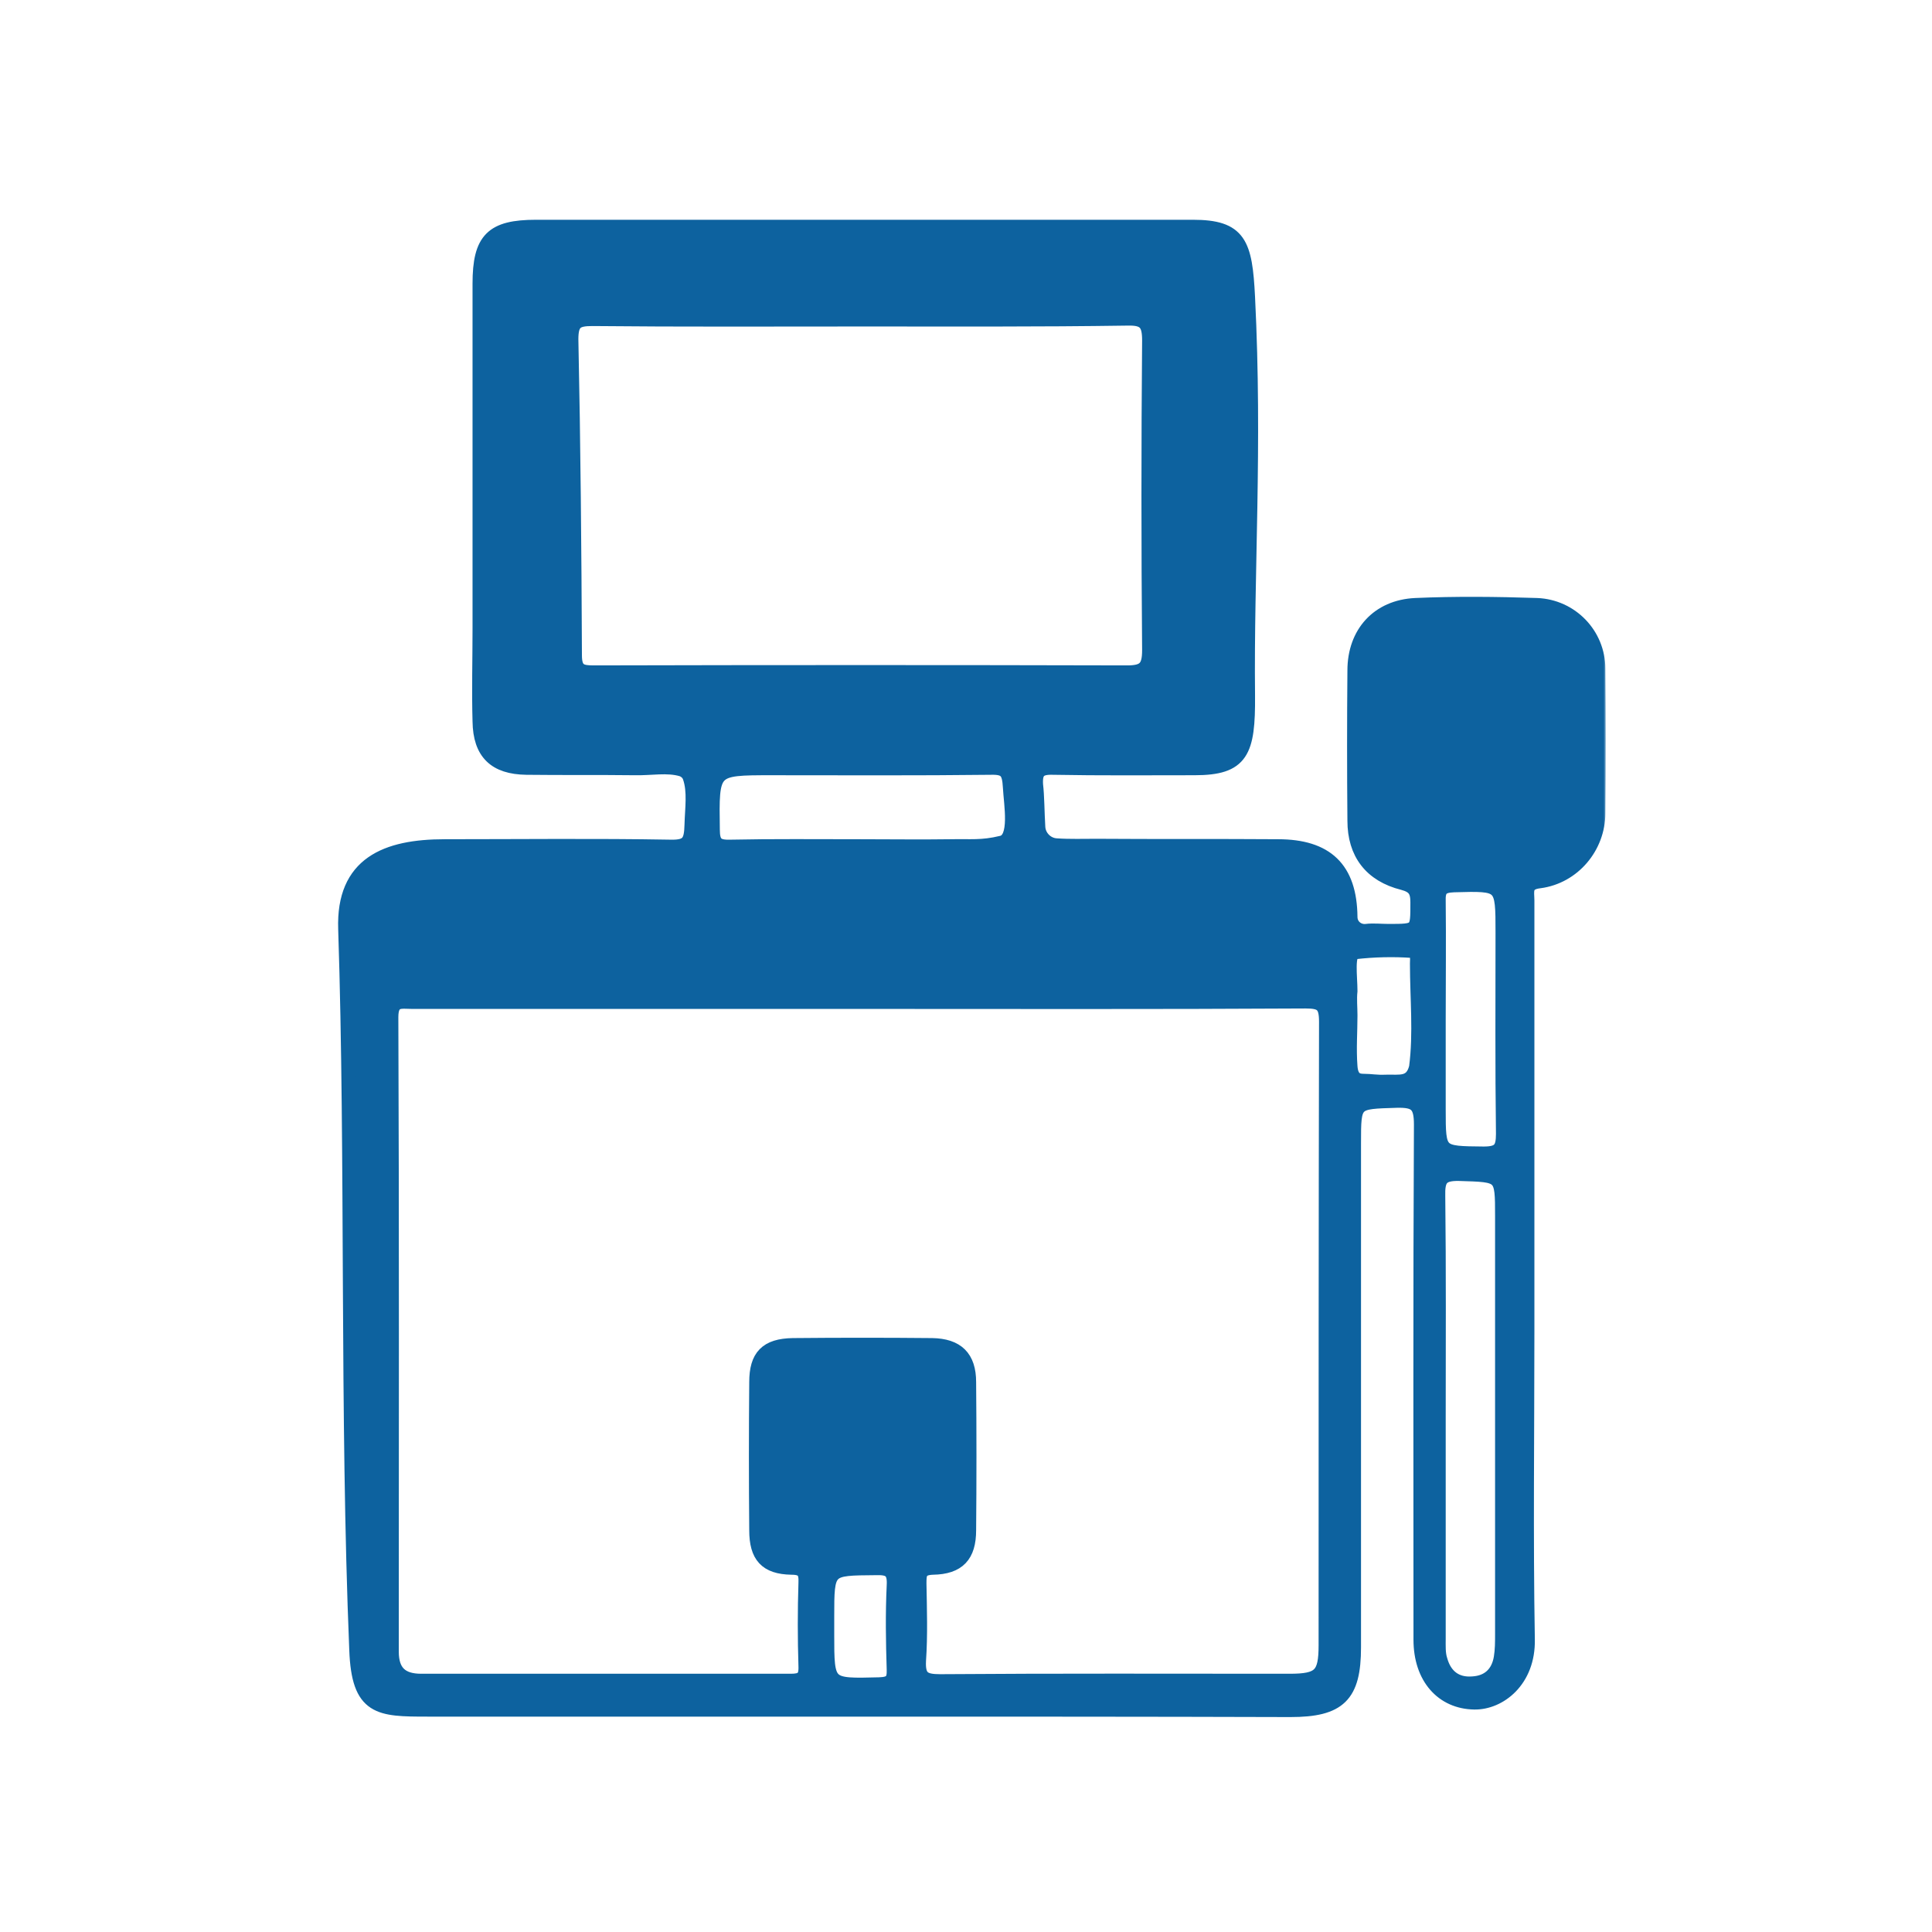
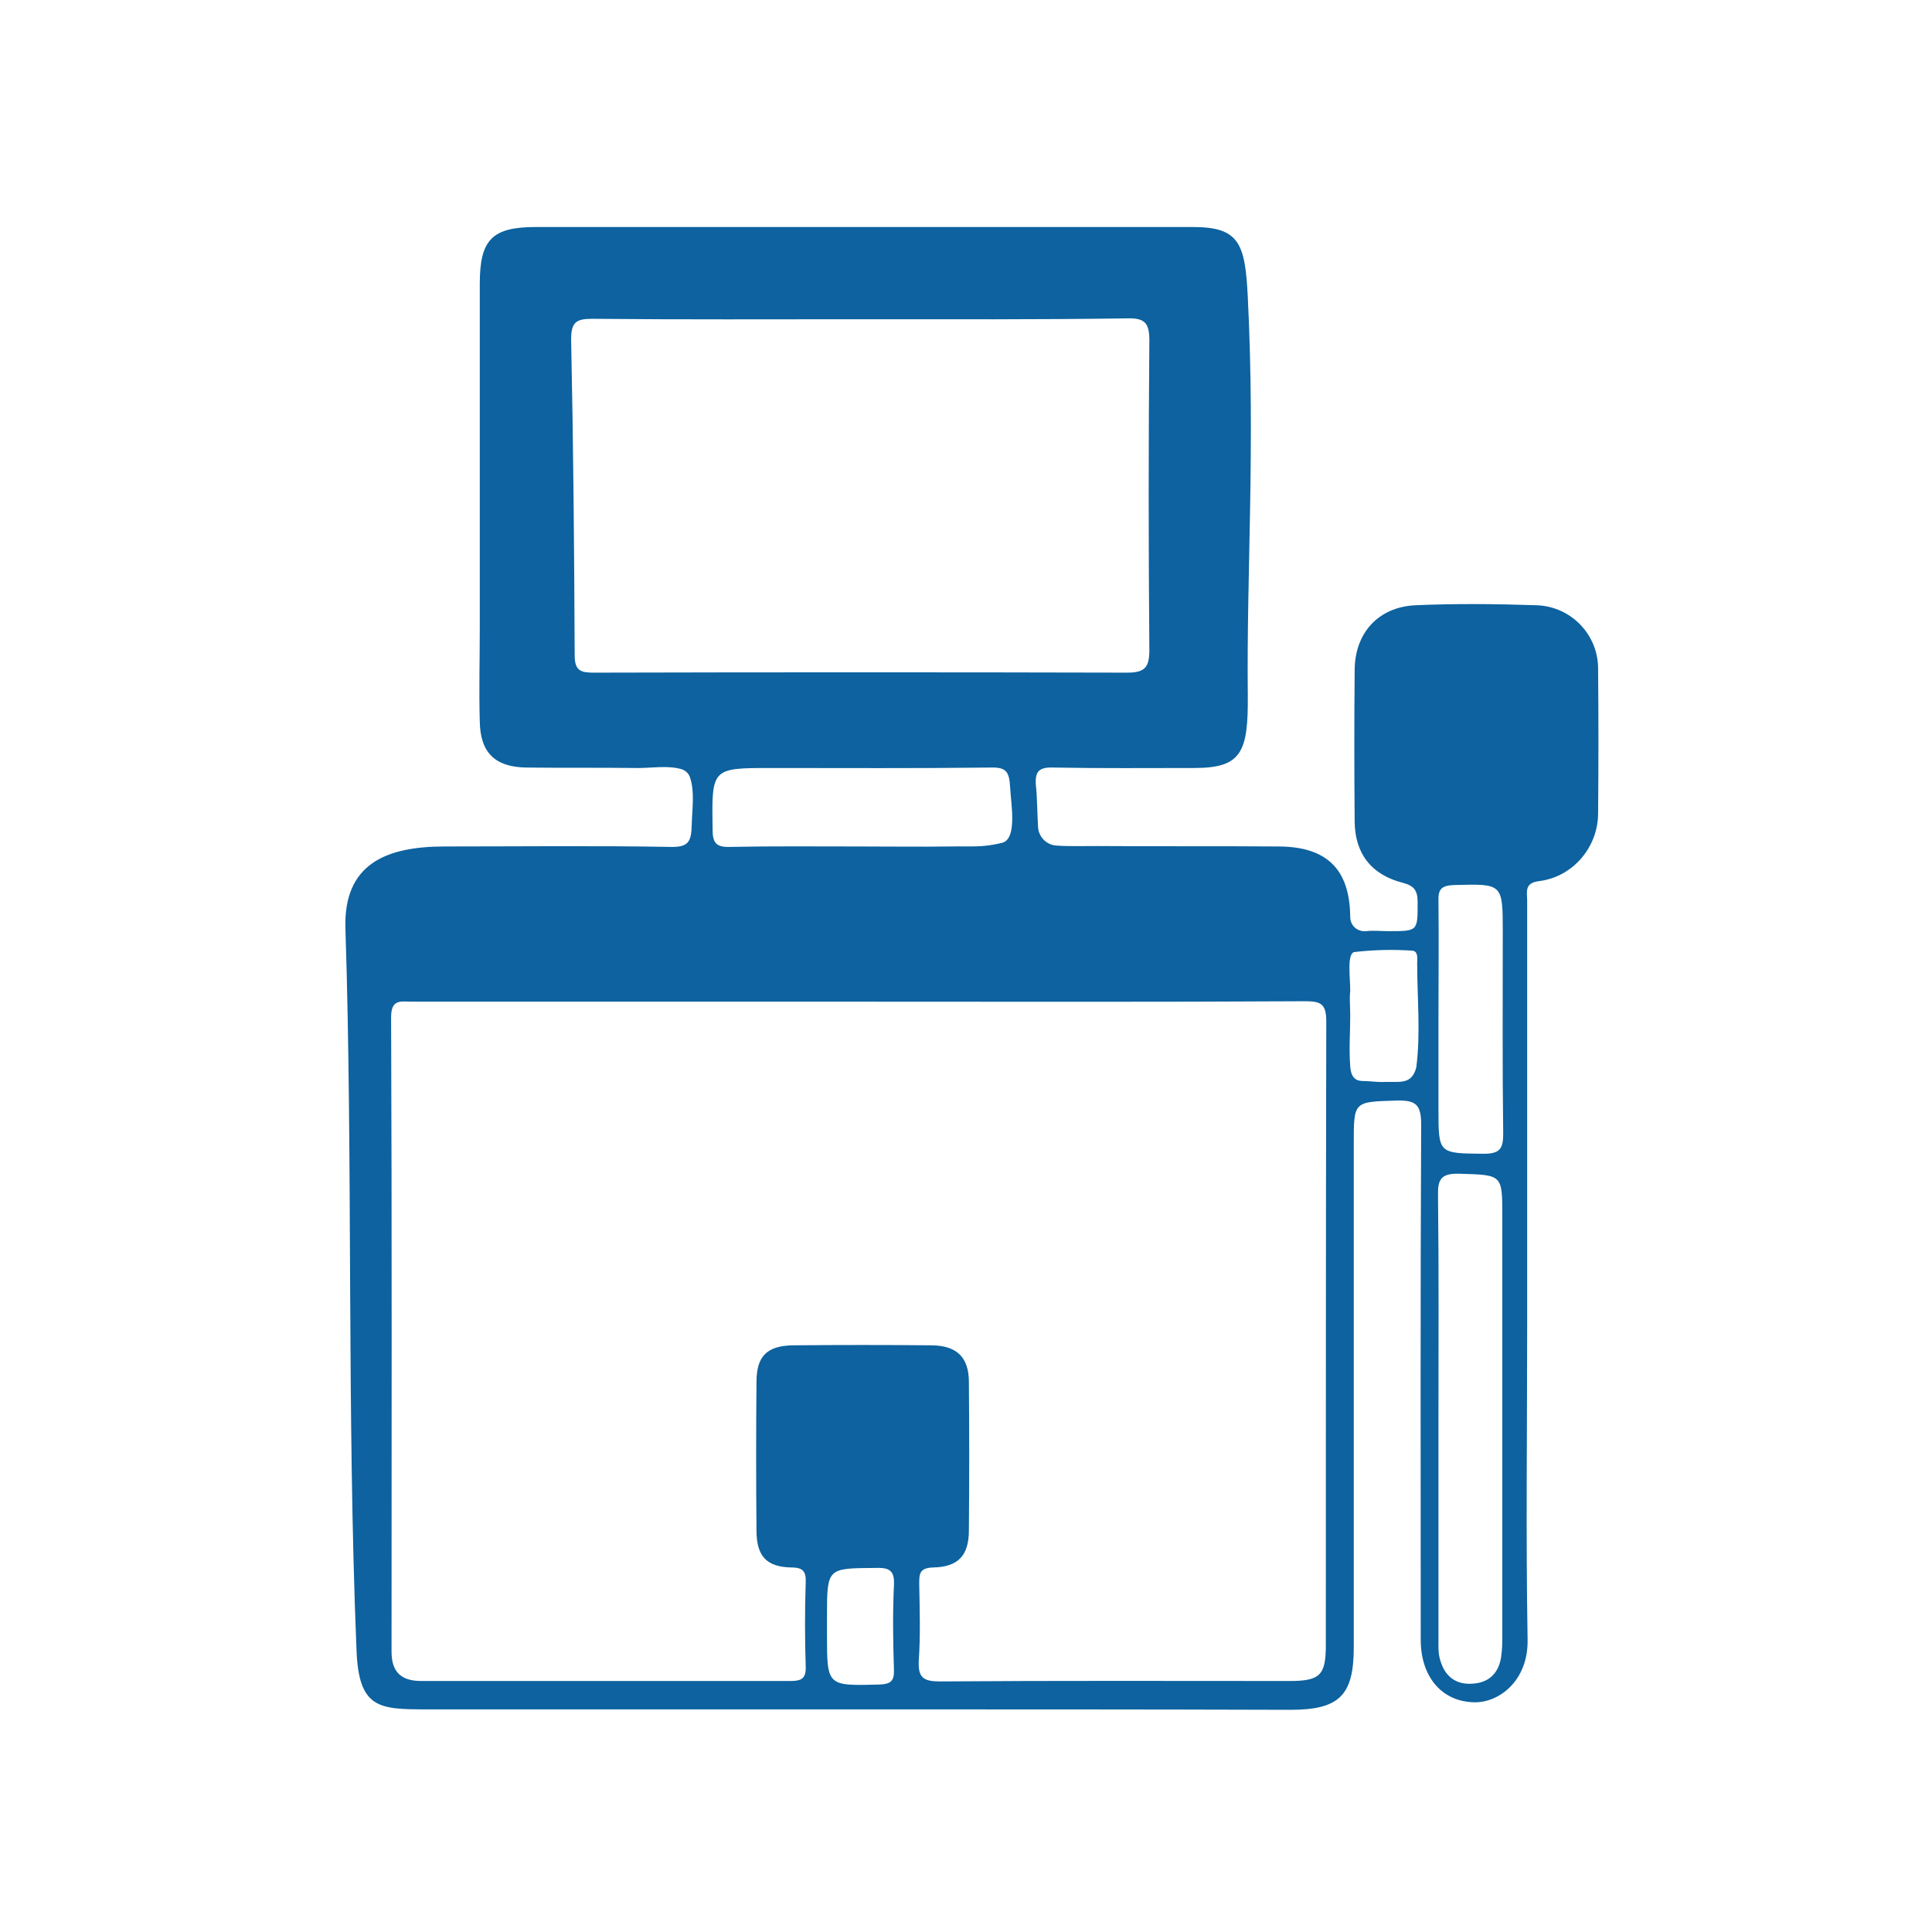
<svg xmlns="http://www.w3.org/2000/svg" width="400" height="400" viewBox="0 0 400 400" fill="none">
  <mask id="path-1-outside-1_34_1564" maskUnits="userSpaceOnUse" x="69.5" y="45" width="263" height="311" fill="black">
    <rect fill="white" x="69.5" y="45" width="263" height="311" />
-     <path d="M178.288 353.908C148.359 353.908 118.43 353.908 88.501 353.908C78.494 353.908 74.271 353.816 73.812 341.606C71.792 292.49 73.078 240.068 71.517 192.329C71.058 178.834 79.963 175.253 92.082 175.253C107.689 175.253 123.204 175.07 138.811 175.345C142.575 175.437 143.126 174.243 143.218 170.755C143.309 167.358 143.86 163.869 142.85 160.932C142.575 160.105 141.932 159.554 141.198 159.279C138.168 158.361 134.68 159.095 131.375 159.004C123.938 158.912 116.41 159.004 108.974 158.912C102.547 158.82 99.426 155.882 99.334 149.364C99.151 142.938 99.334 136.511 99.334 130.176C99.334 106.399 99.334 82.529 99.334 58.751C99.334 49.571 101.905 47 110.994 47C156.346 47 201.698 47 246.959 47C256.598 47 257.792 50.397 258.343 61.505C259.903 92.811 258.067 118.242 258.343 144.039C258.434 155.699 257.057 159.004 247.326 159.004C237.594 159.004 227.771 159.095 218.04 158.912C215.194 158.82 214.276 159.646 214.459 162.492C214.735 164.787 214.735 168.184 214.918 171.214C215.01 173.234 216.663 174.978 218.774 175.07C221.253 175.253 224.558 175.161 227.037 175.161C239.522 175.253 252.1 175.161 264.585 175.253C274.592 175.253 279.458 179.844 279.55 189.85C279.55 191.687 281.111 192.972 282.855 192.788C284.324 192.605 285.885 192.788 287.445 192.788C293.596 192.788 293.504 192.788 293.504 186.821C293.504 184.434 292.862 183.424 290.475 182.781C283.865 181.129 280.468 176.63 280.468 169.929C280.376 159.554 280.376 149.18 280.468 138.806C280.468 131.094 285.334 125.678 293.045 125.311C301.4 124.943 309.846 125.035 318.2 125.311C325.269 125.586 330.87 131.37 330.87 138.439C330.961 148.446 330.961 158.453 330.87 168.368C330.87 175.345 325.728 181.496 318.751 182.414C315.538 182.781 316.181 184.618 316.181 186.454C316.181 216.107 316.181 245.669 316.181 275.322C316.181 296.713 315.905 318.104 316.272 339.403C316.456 347.941 310.397 352.531 305.256 352.439C298.646 352.348 294.147 347.298 294.147 339.495C294.147 303.966 294.055 268.345 294.239 232.816C294.239 228.685 293.137 227.766 289.19 227.858C280.284 228.134 280.284 227.95 280.284 236.672C280.284 271.466 280.284 306.261 280.284 341.055C280.284 351.062 277.255 354 267.156 354C237.503 353.908 207.941 353.908 178.288 353.908ZM177.737 207.385C146.89 207.385 116.043 207.385 85.288 207.385C83.085 207.385 80.973 206.743 80.973 210.599C81.157 254.39 81.065 298.182 81.065 341.973C81.065 346.196 83.085 348.033 87.216 348.033C112.738 348.033 138.168 348.033 163.69 348.033C165.986 348.033 166.904 347.482 166.812 345.003C166.628 339.219 166.628 333.435 166.812 327.652C166.904 325.448 166.353 324.53 163.874 324.53C158.641 324.438 156.621 322.143 156.621 316.818C156.53 306.628 156.53 296.346 156.621 286.155C156.621 280.83 158.733 278.627 164.149 278.535C173.789 278.443 183.337 278.443 192.977 278.535C198.118 278.627 200.597 281.014 200.597 286.155C200.688 296.346 200.688 306.628 200.597 316.818C200.597 322.051 198.393 324.438 193.16 324.53C190.406 324.622 190.314 325.815 190.314 327.835C190.406 333.16 190.59 338.485 190.222 343.81C190.039 347.39 191.232 348.124 194.629 348.124C218.774 347.941 242.827 348.033 266.972 348.033C273.307 348.033 274.501 346.839 274.501 340.596C274.501 297.539 274.501 254.482 274.592 211.517C274.592 207.936 273.582 207.294 270.277 207.294C239.339 207.477 208.584 207.385 177.737 207.385ZM178.012 66.096C159.559 66.096 141.106 66.188 122.653 66.004C119.348 66.004 118.246 66.647 118.246 70.227C118.705 92.077 118.889 113.835 118.981 135.685C118.981 138.99 120.358 139.265 123.02 139.265C159.835 139.173 196.557 139.173 233.371 139.265C237.044 139.265 237.962 138.164 237.962 134.583C237.778 113.192 237.778 91.893 237.962 70.502C237.962 67.014 237.135 65.82 233.463 65.912C214.918 66.188 196.465 66.096 178.012 66.096ZM297.819 293.5C297.819 308.74 297.819 323.979 297.819 339.219C297.819 340.688 297.727 342.341 298.187 343.718C299.105 347.023 301.4 348.859 304.888 348.583C308.193 348.4 310.213 346.472 310.764 343.259C311.039 341.606 311.039 339.954 311.039 338.209C311.039 309.382 311.039 280.647 311.039 251.82C311.039 243.098 311.039 243.282 302.134 243.006C298.278 242.914 297.636 244.2 297.727 247.688C297.911 263.02 297.819 278.26 297.819 293.5ZM177.737 175.253C184.163 175.253 190.59 175.345 196.924 175.253C200.872 175.161 203.259 175.529 207.39 174.519C210.695 173.784 209.318 166.532 209.134 162.951C208.951 159.738 208.308 158.82 205.095 158.912C189.947 159.095 174.891 159.004 159.743 159.004C147.257 159.004 147.349 159.004 147.533 171.765C147.533 174.611 148.359 175.437 151.205 175.345C160.018 175.161 168.923 175.253 177.737 175.253ZM297.819 210.966C297.819 217.209 297.819 223.452 297.819 229.694C297.819 238.875 297.819 238.783 307.184 238.875C310.489 238.875 311.223 237.865 311.223 234.744C311.039 220.881 311.131 207.018 311.131 193.064C311.131 182.873 311.131 182.965 301.033 183.24C298.37 183.332 297.727 184.158 297.819 186.637C297.911 194.808 297.819 202.887 297.819 210.966ZM279.55 210.231C279.55 213.72 279.274 217.117 279.55 220.789C279.733 223.452 281.019 223.819 282.304 223.819C283.865 223.819 285.058 224.094 286.894 224.002C289.74 223.911 292.311 224.645 293.229 220.973C294.147 213.904 293.413 206.651 293.413 199.49C293.413 198.572 293.688 196.92 292.403 196.828C288.547 196.552 284.416 196.644 280.468 197.103C278.815 197.287 279.55 202.244 279.55 205.182C279.366 206.835 279.55 208.579 279.55 210.231ZM171.219 336.557C171.219 337.199 171.219 337.75 171.219 338.393C171.219 349.134 171.219 349.042 182.052 348.767C184.439 348.675 185.173 348.033 185.081 345.646C184.898 339.862 184.806 334.078 185.081 328.294C185.265 325.173 184.163 324.53 181.317 324.622C171.219 324.714 171.219 324.53 171.219 334.813C171.219 335.363 171.219 335.914 171.219 336.557Z" />
  </mask>
-   <path d="M178.288 353.908C148.359 353.908 118.43 353.908 88.501 353.908C78.494 353.908 74.271 353.816 73.812 341.606C71.792 292.49 73.078 240.068 71.517 192.329C71.058 178.834 79.963 175.253 92.082 175.253C107.689 175.253 123.204 175.07 138.811 175.345C142.575 175.437 143.126 174.243 143.218 170.755C143.309 167.358 143.86 163.869 142.85 160.932C142.575 160.105 141.932 159.554 141.198 159.279C138.168 158.361 134.68 159.095 131.375 159.004C123.938 158.912 116.41 159.004 108.974 158.912C102.547 158.82 99.426 155.882 99.334 149.364C99.151 142.938 99.334 136.511 99.334 130.176C99.334 106.399 99.334 82.529 99.334 58.751C99.334 49.571 101.905 47 110.994 47C156.346 47 201.698 47 246.959 47C256.598 47 257.792 50.397 258.343 61.505C259.903 92.811 258.067 118.242 258.343 144.039C258.434 155.699 257.057 159.004 247.326 159.004C237.594 159.004 227.771 159.095 218.04 158.912C215.194 158.82 214.276 159.646 214.459 162.492C214.735 164.787 214.735 168.184 214.918 171.214C215.01 173.234 216.663 174.978 218.774 175.07C221.253 175.253 224.558 175.161 227.037 175.161C239.522 175.253 252.1 175.161 264.585 175.253C274.592 175.253 279.458 179.844 279.55 189.85C279.55 191.687 281.111 192.972 282.855 192.788C284.324 192.605 285.885 192.788 287.445 192.788C293.596 192.788 293.504 192.788 293.504 186.821C293.504 184.434 292.862 183.424 290.475 182.781C283.865 181.129 280.468 176.63 280.468 169.929C280.376 159.554 280.376 149.18 280.468 138.806C280.468 131.094 285.334 125.678 293.045 125.311C301.4 124.943 309.846 125.035 318.2 125.311C325.269 125.586 330.87 131.37 330.87 138.439C330.961 148.446 330.961 158.453 330.87 168.368C330.87 175.345 325.728 181.496 318.751 182.414C315.538 182.781 316.181 184.618 316.181 186.454C316.181 216.107 316.181 245.669 316.181 275.322C316.181 296.713 315.905 318.104 316.272 339.403C316.456 347.941 310.397 352.531 305.256 352.439C298.646 352.348 294.147 347.298 294.147 339.495C294.147 303.966 294.055 268.345 294.239 232.816C294.239 228.685 293.137 227.766 289.19 227.858C280.284 228.134 280.284 227.95 280.284 236.672C280.284 271.466 280.284 306.261 280.284 341.055C280.284 351.062 277.255 354 267.156 354C237.503 353.908 207.941 353.908 178.288 353.908ZM177.737 207.385C146.89 207.385 116.043 207.385 85.288 207.385C83.085 207.385 80.973 206.743 80.973 210.599C81.157 254.39 81.065 298.182 81.065 341.973C81.065 346.196 83.085 348.033 87.216 348.033C112.738 348.033 138.168 348.033 163.69 348.033C165.986 348.033 166.904 347.482 166.812 345.003C166.628 339.219 166.628 333.435 166.812 327.652C166.904 325.448 166.353 324.53 163.874 324.53C158.641 324.438 156.621 322.143 156.621 316.818C156.53 306.628 156.53 296.346 156.621 286.155C156.621 280.83 158.733 278.627 164.149 278.535C173.789 278.443 183.337 278.443 192.977 278.535C198.118 278.627 200.597 281.014 200.597 286.155C200.688 296.346 200.688 306.628 200.597 316.818C200.597 322.051 198.393 324.438 193.16 324.53C190.406 324.622 190.314 325.815 190.314 327.835C190.406 333.16 190.59 338.485 190.222 343.81C190.039 347.39 191.232 348.124 194.629 348.124C218.774 347.941 242.827 348.033 266.972 348.033C273.307 348.033 274.501 346.839 274.501 340.596C274.501 297.539 274.501 254.482 274.592 211.517C274.592 207.936 273.582 207.294 270.277 207.294C239.339 207.477 208.584 207.385 177.737 207.385ZM178.012 66.096C159.559 66.096 141.106 66.188 122.653 66.004C119.348 66.004 118.246 66.647 118.246 70.227C118.705 92.077 118.889 113.835 118.981 135.685C118.981 138.99 120.358 139.265 123.02 139.265C159.835 139.173 196.557 139.173 233.371 139.265C237.044 139.265 237.962 138.164 237.962 134.583C237.778 113.192 237.778 91.893 237.962 70.502C237.962 67.014 237.135 65.82 233.463 65.912C214.918 66.188 196.465 66.096 178.012 66.096ZM297.819 293.5C297.819 308.74 297.819 323.979 297.819 339.219C297.819 340.688 297.727 342.341 298.187 343.718C299.105 347.023 301.4 348.859 304.888 348.583C308.193 348.4 310.213 346.472 310.764 343.259C311.039 341.606 311.039 339.954 311.039 338.209C311.039 309.382 311.039 280.647 311.039 251.82C311.039 243.098 311.039 243.282 302.134 243.006C298.278 242.914 297.636 244.2 297.727 247.688C297.911 263.02 297.819 278.26 297.819 293.5ZM177.737 175.253C184.163 175.253 190.59 175.345 196.924 175.253C200.872 175.161 203.259 175.529 207.39 174.519C210.695 173.784 209.318 166.532 209.134 162.951C208.951 159.738 208.308 158.82 205.095 158.912C189.947 159.095 174.891 159.004 159.743 159.004C147.257 159.004 147.349 159.004 147.533 171.765C147.533 174.611 148.359 175.437 151.205 175.345C160.018 175.161 168.923 175.253 177.737 175.253ZM297.819 210.966C297.819 217.209 297.819 223.452 297.819 229.694C297.819 238.875 297.819 238.783 307.184 238.875C310.489 238.875 311.223 237.865 311.223 234.744C311.039 220.881 311.131 207.018 311.131 193.064C311.131 182.873 311.131 182.965 301.033 183.24C298.37 183.332 297.727 184.158 297.819 186.637C297.911 194.808 297.819 202.887 297.819 210.966ZM279.55 210.231C279.55 213.72 279.274 217.117 279.55 220.789C279.733 223.452 281.019 223.819 282.304 223.819C283.865 223.819 285.058 224.094 286.894 224.002C289.74 223.911 292.311 224.645 293.229 220.973C294.147 213.904 293.413 206.651 293.413 199.49C293.413 198.572 293.688 196.92 292.403 196.828C288.547 196.552 284.416 196.644 280.468 197.103C278.815 197.287 279.55 202.244 279.55 205.182C279.366 206.835 279.55 208.579 279.55 210.231ZM171.219 336.557C171.219 337.199 171.219 337.75 171.219 338.393C171.219 349.134 171.219 349.042 182.052 348.767C184.439 348.675 185.173 348.033 185.081 345.646C184.898 339.862 184.806 334.078 185.081 328.294C185.265 325.173 184.163 324.53 181.317 324.622C171.219 324.714 171.219 324.53 171.219 334.813C171.219 335.363 171.219 335.914 171.219 336.557Z" fill="#0D629F" />
-   <path d="M178.288 353.908C148.359 353.908 118.43 353.908 88.501 353.908C78.494 353.908 74.271 353.816 73.812 341.606C71.792 292.49 73.078 240.068 71.517 192.329C71.058 178.834 79.963 175.253 92.082 175.253C107.689 175.253 123.204 175.07 138.811 175.345C142.575 175.437 143.126 174.243 143.218 170.755C143.309 167.358 143.86 163.869 142.85 160.932C142.575 160.105 141.932 159.554 141.198 159.279C138.168 158.361 134.68 159.095 131.375 159.004C123.938 158.912 116.41 159.004 108.974 158.912C102.547 158.82 99.426 155.882 99.334 149.364C99.151 142.938 99.334 136.511 99.334 130.176C99.334 106.399 99.334 82.529 99.334 58.751C99.334 49.571 101.905 47 110.994 47C156.346 47 201.698 47 246.959 47C256.598 47 257.792 50.397 258.343 61.505C259.903 92.811 258.067 118.242 258.343 144.039C258.434 155.699 257.057 159.004 247.326 159.004C237.594 159.004 227.771 159.095 218.04 158.912C215.194 158.82 214.276 159.646 214.459 162.492C214.735 164.787 214.735 168.184 214.918 171.214C215.01 173.234 216.663 174.978 218.774 175.07C221.253 175.253 224.558 175.161 227.037 175.161C239.522 175.253 252.1 175.161 264.585 175.253C274.592 175.253 279.458 179.844 279.55 189.85C279.55 191.687 281.111 192.972 282.855 192.788C284.324 192.605 285.885 192.788 287.445 192.788C293.596 192.788 293.504 192.788 293.504 186.821C293.504 184.434 292.862 183.424 290.475 182.781C283.865 181.129 280.468 176.63 280.468 169.929C280.376 159.554 280.376 149.18 280.468 138.806C280.468 131.094 285.334 125.678 293.045 125.311C301.4 124.943 309.846 125.035 318.2 125.311C325.269 125.586 330.87 131.37 330.87 138.439C330.961 148.446 330.961 158.453 330.87 168.368C330.87 175.345 325.728 181.496 318.751 182.414C315.538 182.781 316.181 184.618 316.181 186.454C316.181 216.107 316.181 245.669 316.181 275.322C316.181 296.713 315.905 318.104 316.272 339.403C316.456 347.941 310.397 352.531 305.256 352.439C298.646 352.348 294.147 347.298 294.147 339.495C294.147 303.966 294.055 268.345 294.239 232.816C294.239 228.685 293.137 227.766 289.19 227.858C280.284 228.134 280.284 227.95 280.284 236.672C280.284 271.466 280.284 306.261 280.284 341.055C280.284 351.062 277.255 354 267.156 354C237.503 353.908 207.941 353.908 178.288 353.908ZM177.737 207.385C146.89 207.385 116.043 207.385 85.288 207.385C83.085 207.385 80.973 206.743 80.973 210.599C81.157 254.39 81.065 298.182 81.065 341.973C81.065 346.196 83.085 348.033 87.216 348.033C112.738 348.033 138.168 348.033 163.69 348.033C165.986 348.033 166.904 347.482 166.812 345.003C166.628 339.219 166.628 333.435 166.812 327.652C166.904 325.448 166.353 324.53 163.874 324.53C158.641 324.438 156.621 322.143 156.621 316.818C156.53 306.628 156.53 296.346 156.621 286.155C156.621 280.83 158.733 278.627 164.149 278.535C173.789 278.443 183.337 278.443 192.977 278.535C198.118 278.627 200.597 281.014 200.597 286.155C200.688 296.346 200.688 306.628 200.597 316.818C200.597 322.051 198.393 324.438 193.16 324.53C190.406 324.622 190.314 325.815 190.314 327.835C190.406 333.16 190.59 338.485 190.222 343.81C190.039 347.39 191.232 348.124 194.629 348.124C218.774 347.941 242.827 348.033 266.972 348.033C273.307 348.033 274.501 346.839 274.501 340.596C274.501 297.539 274.501 254.482 274.592 211.517C274.592 207.936 273.582 207.294 270.277 207.294C239.339 207.477 208.584 207.385 177.737 207.385ZM178.012 66.096C159.559 66.096 141.106 66.188 122.653 66.004C119.348 66.004 118.246 66.647 118.246 70.227C118.705 92.077 118.889 113.835 118.981 135.685C118.981 138.99 120.358 139.265 123.02 139.265C159.835 139.173 196.557 139.173 233.371 139.265C237.044 139.265 237.962 138.164 237.962 134.583C237.778 113.192 237.778 91.893 237.962 70.502C237.962 67.014 237.135 65.82 233.463 65.912C214.918 66.188 196.465 66.096 178.012 66.096ZM297.819 293.5C297.819 308.74 297.819 323.979 297.819 339.219C297.819 340.688 297.727 342.341 298.187 343.718C299.105 347.023 301.4 348.859 304.888 348.583C308.193 348.4 310.213 346.472 310.764 343.259C311.039 341.606 311.039 339.954 311.039 338.209C311.039 309.382 311.039 280.647 311.039 251.82C311.039 243.098 311.039 243.282 302.134 243.006C298.278 242.914 297.636 244.2 297.727 247.688C297.911 263.02 297.819 278.26 297.819 293.5ZM177.737 175.253C184.163 175.253 190.59 175.345 196.924 175.253C200.872 175.161 203.259 175.529 207.39 174.519C210.695 173.784 209.318 166.532 209.134 162.951C208.951 159.738 208.308 158.82 205.095 158.912C189.947 159.095 174.891 159.004 159.743 159.004C147.257 159.004 147.349 159.004 147.533 171.765C147.533 174.611 148.359 175.437 151.205 175.345C160.018 175.161 168.923 175.253 177.737 175.253ZM297.819 210.966C297.819 217.209 297.819 223.452 297.819 229.694C297.819 238.875 297.819 238.783 307.184 238.875C310.489 238.875 311.223 237.865 311.223 234.744C311.039 220.881 311.131 207.018 311.131 193.064C311.131 182.873 311.131 182.965 301.033 183.24C298.37 183.332 297.727 184.158 297.819 186.637C297.911 194.808 297.819 202.887 297.819 210.966ZM279.55 210.231C279.55 213.72 279.274 217.117 279.55 220.789C279.733 223.452 281.019 223.819 282.304 223.819C283.865 223.819 285.058 224.094 286.894 224.002C289.74 223.911 292.311 224.645 293.229 220.973C294.147 213.904 293.413 206.651 293.413 199.49C293.413 198.572 293.688 196.92 292.403 196.828C288.547 196.552 284.416 196.644 280.468 197.103C278.815 197.287 279.55 202.244 279.55 205.182C279.366 206.835 279.55 208.579 279.55 210.231ZM171.219 336.557C171.219 337.199 171.219 337.75 171.219 338.393C171.219 349.134 171.219 349.042 182.052 348.767C184.439 348.675 185.173 348.033 185.081 345.646C184.898 339.862 184.806 334.078 185.081 328.294C185.265 325.173 184.163 324.53 181.317 324.622C171.219 324.714 171.219 324.53 171.219 334.813C171.219 335.363 171.219 335.914 171.219 336.557Z" stroke="#0D629F" stroke-width="3" mask="url(#path-1-outside-1_34_1564)" />
+   <path d="M178.288 353.908C148.359 353.908 118.43 353.908 88.501 353.908C78.494 353.908 74.271 353.816 73.812 341.606C71.792 292.49 73.078 240.068 71.517 192.329C71.058 178.834 79.963 175.253 92.082 175.253C107.689 175.253 123.204 175.07 138.811 175.345C142.575 175.437 143.126 174.243 143.218 170.755C143.309 167.358 143.86 163.869 142.85 160.932C142.575 160.105 141.932 159.554 141.198 159.279C138.168 158.361 134.68 159.095 131.375 159.004C123.938 158.912 116.41 159.004 108.974 158.912C102.547 158.82 99.426 155.882 99.334 149.364C99.151 142.938 99.334 136.511 99.334 130.176C99.334 106.399 99.334 82.529 99.334 58.751C99.334 49.571 101.905 47 110.994 47C156.346 47 201.698 47 246.959 47C256.598 47 257.792 50.397 258.343 61.505C259.903 92.811 258.067 118.242 258.343 144.039C258.434 155.699 257.057 159.004 247.326 159.004C237.594 159.004 227.771 159.095 218.04 158.912C215.194 158.82 214.276 159.646 214.459 162.492C214.735 164.787 214.735 168.184 214.918 171.214C215.01 173.234 216.663 174.978 218.774 175.07C221.253 175.253 224.558 175.161 227.037 175.161C239.522 175.253 252.1 175.161 264.585 175.253C274.592 175.253 279.458 179.844 279.55 189.85C279.55 191.687 281.111 192.972 282.855 192.788C284.324 192.605 285.885 192.788 287.445 192.788C293.596 192.788 293.504 192.788 293.504 186.821C293.504 184.434 292.862 183.424 290.475 182.781C283.865 181.129 280.468 176.63 280.468 169.929C280.376 159.554 280.376 149.18 280.468 138.806C280.468 131.094 285.334 125.678 293.045 125.311C301.4 124.943 309.846 125.035 318.2 125.311C325.269 125.586 330.87 131.37 330.87 138.439C330.961 148.446 330.961 158.453 330.87 168.368C330.87 175.345 325.728 181.496 318.751 182.414C315.538 182.781 316.181 184.618 316.181 186.454C316.181 216.107 316.181 245.669 316.181 275.322C316.181 296.713 315.905 318.104 316.272 339.403C316.456 347.941 310.397 352.531 305.256 352.439C298.646 352.348 294.147 347.298 294.147 339.495C294.147 303.966 294.055 268.345 294.239 232.816C294.239 228.685 293.137 227.766 289.19 227.858C280.284 228.134 280.284 227.95 280.284 236.672C280.284 271.466 280.284 306.261 280.284 341.055C280.284 351.062 277.255 354 267.156 354C237.503 353.908 207.941 353.908 178.288 353.908ZM177.737 207.385C146.89 207.385 116.043 207.385 85.288 207.385C83.085 207.385 80.973 206.743 80.973 210.599C81.157 254.39 81.065 298.182 81.065 341.973C81.065 346.196 83.085 348.033 87.216 348.033C112.738 348.033 138.168 348.033 163.69 348.033C165.986 348.033 166.904 347.482 166.812 345.003C166.628 339.219 166.628 333.435 166.812 327.652C166.904 325.448 166.353 324.53 163.874 324.53C158.641 324.438 156.621 322.143 156.621 316.818C156.53 306.628 156.53 296.346 156.621 286.155C156.621 280.83 158.733 278.627 164.149 278.535C173.789 278.443 183.337 278.443 192.977 278.535C198.118 278.627 200.597 281.014 200.597 286.155C200.688 296.346 200.688 306.628 200.597 316.818C200.597 322.051 198.393 324.438 193.16 324.53C190.406 324.622 190.314 325.815 190.314 327.835C190.406 333.16 190.59 338.485 190.222 343.81C190.039 347.39 191.232 348.124 194.629 348.124C218.774 347.941 242.827 348.033 266.972 348.033C273.307 348.033 274.501 346.839 274.501 340.596C274.501 297.539 274.501 254.482 274.592 211.517C274.592 207.936 273.582 207.294 270.277 207.294C239.339 207.477 208.584 207.385 177.737 207.385M178.012 66.096C159.559 66.096 141.106 66.188 122.653 66.004C119.348 66.004 118.246 66.647 118.246 70.227C118.705 92.077 118.889 113.835 118.981 135.685C118.981 138.99 120.358 139.265 123.02 139.265C159.835 139.173 196.557 139.173 233.371 139.265C237.044 139.265 237.962 138.164 237.962 134.583C237.778 113.192 237.778 91.893 237.962 70.502C237.962 67.014 237.135 65.82 233.463 65.912C214.918 66.188 196.465 66.096 178.012 66.096ZM297.819 293.5C297.819 308.74 297.819 323.979 297.819 339.219C297.819 340.688 297.727 342.341 298.187 343.718C299.105 347.023 301.4 348.859 304.888 348.583C308.193 348.4 310.213 346.472 310.764 343.259C311.039 341.606 311.039 339.954 311.039 338.209C311.039 309.382 311.039 280.647 311.039 251.82C311.039 243.098 311.039 243.282 302.134 243.006C298.278 242.914 297.636 244.2 297.727 247.688C297.911 263.02 297.819 278.26 297.819 293.5ZM177.737 175.253C184.163 175.253 190.59 175.345 196.924 175.253C200.872 175.161 203.259 175.529 207.39 174.519C210.695 173.784 209.318 166.532 209.134 162.951C208.951 159.738 208.308 158.82 205.095 158.912C189.947 159.095 174.891 159.004 159.743 159.004C147.257 159.004 147.349 159.004 147.533 171.765C147.533 174.611 148.359 175.437 151.205 175.345C160.018 175.161 168.923 175.253 177.737 175.253ZM297.819 210.966C297.819 217.209 297.819 223.452 297.819 229.694C297.819 238.875 297.819 238.783 307.184 238.875C310.489 238.875 311.223 237.865 311.223 234.744C311.039 220.881 311.131 207.018 311.131 193.064C311.131 182.873 311.131 182.965 301.033 183.24C298.37 183.332 297.727 184.158 297.819 186.637C297.911 194.808 297.819 202.887 297.819 210.966ZM279.55 210.231C279.55 213.72 279.274 217.117 279.55 220.789C279.733 223.452 281.019 223.819 282.304 223.819C283.865 223.819 285.058 224.094 286.894 224.002C289.74 223.911 292.311 224.645 293.229 220.973C294.147 213.904 293.413 206.651 293.413 199.49C293.413 198.572 293.688 196.92 292.403 196.828C288.547 196.552 284.416 196.644 280.468 197.103C278.815 197.287 279.55 202.244 279.55 205.182C279.366 206.835 279.55 208.579 279.55 210.231ZM171.219 336.557C171.219 337.199 171.219 337.75 171.219 338.393C171.219 349.134 171.219 349.042 182.052 348.767C184.439 348.675 185.173 348.033 185.081 345.646C184.898 339.862 184.806 334.078 185.081 328.294C185.265 325.173 184.163 324.53 181.317 324.622C171.219 324.714 171.219 324.53 171.219 334.813C171.219 335.363 171.219 335.914 171.219 336.557Z" fill="#0D629F" />
</svg>